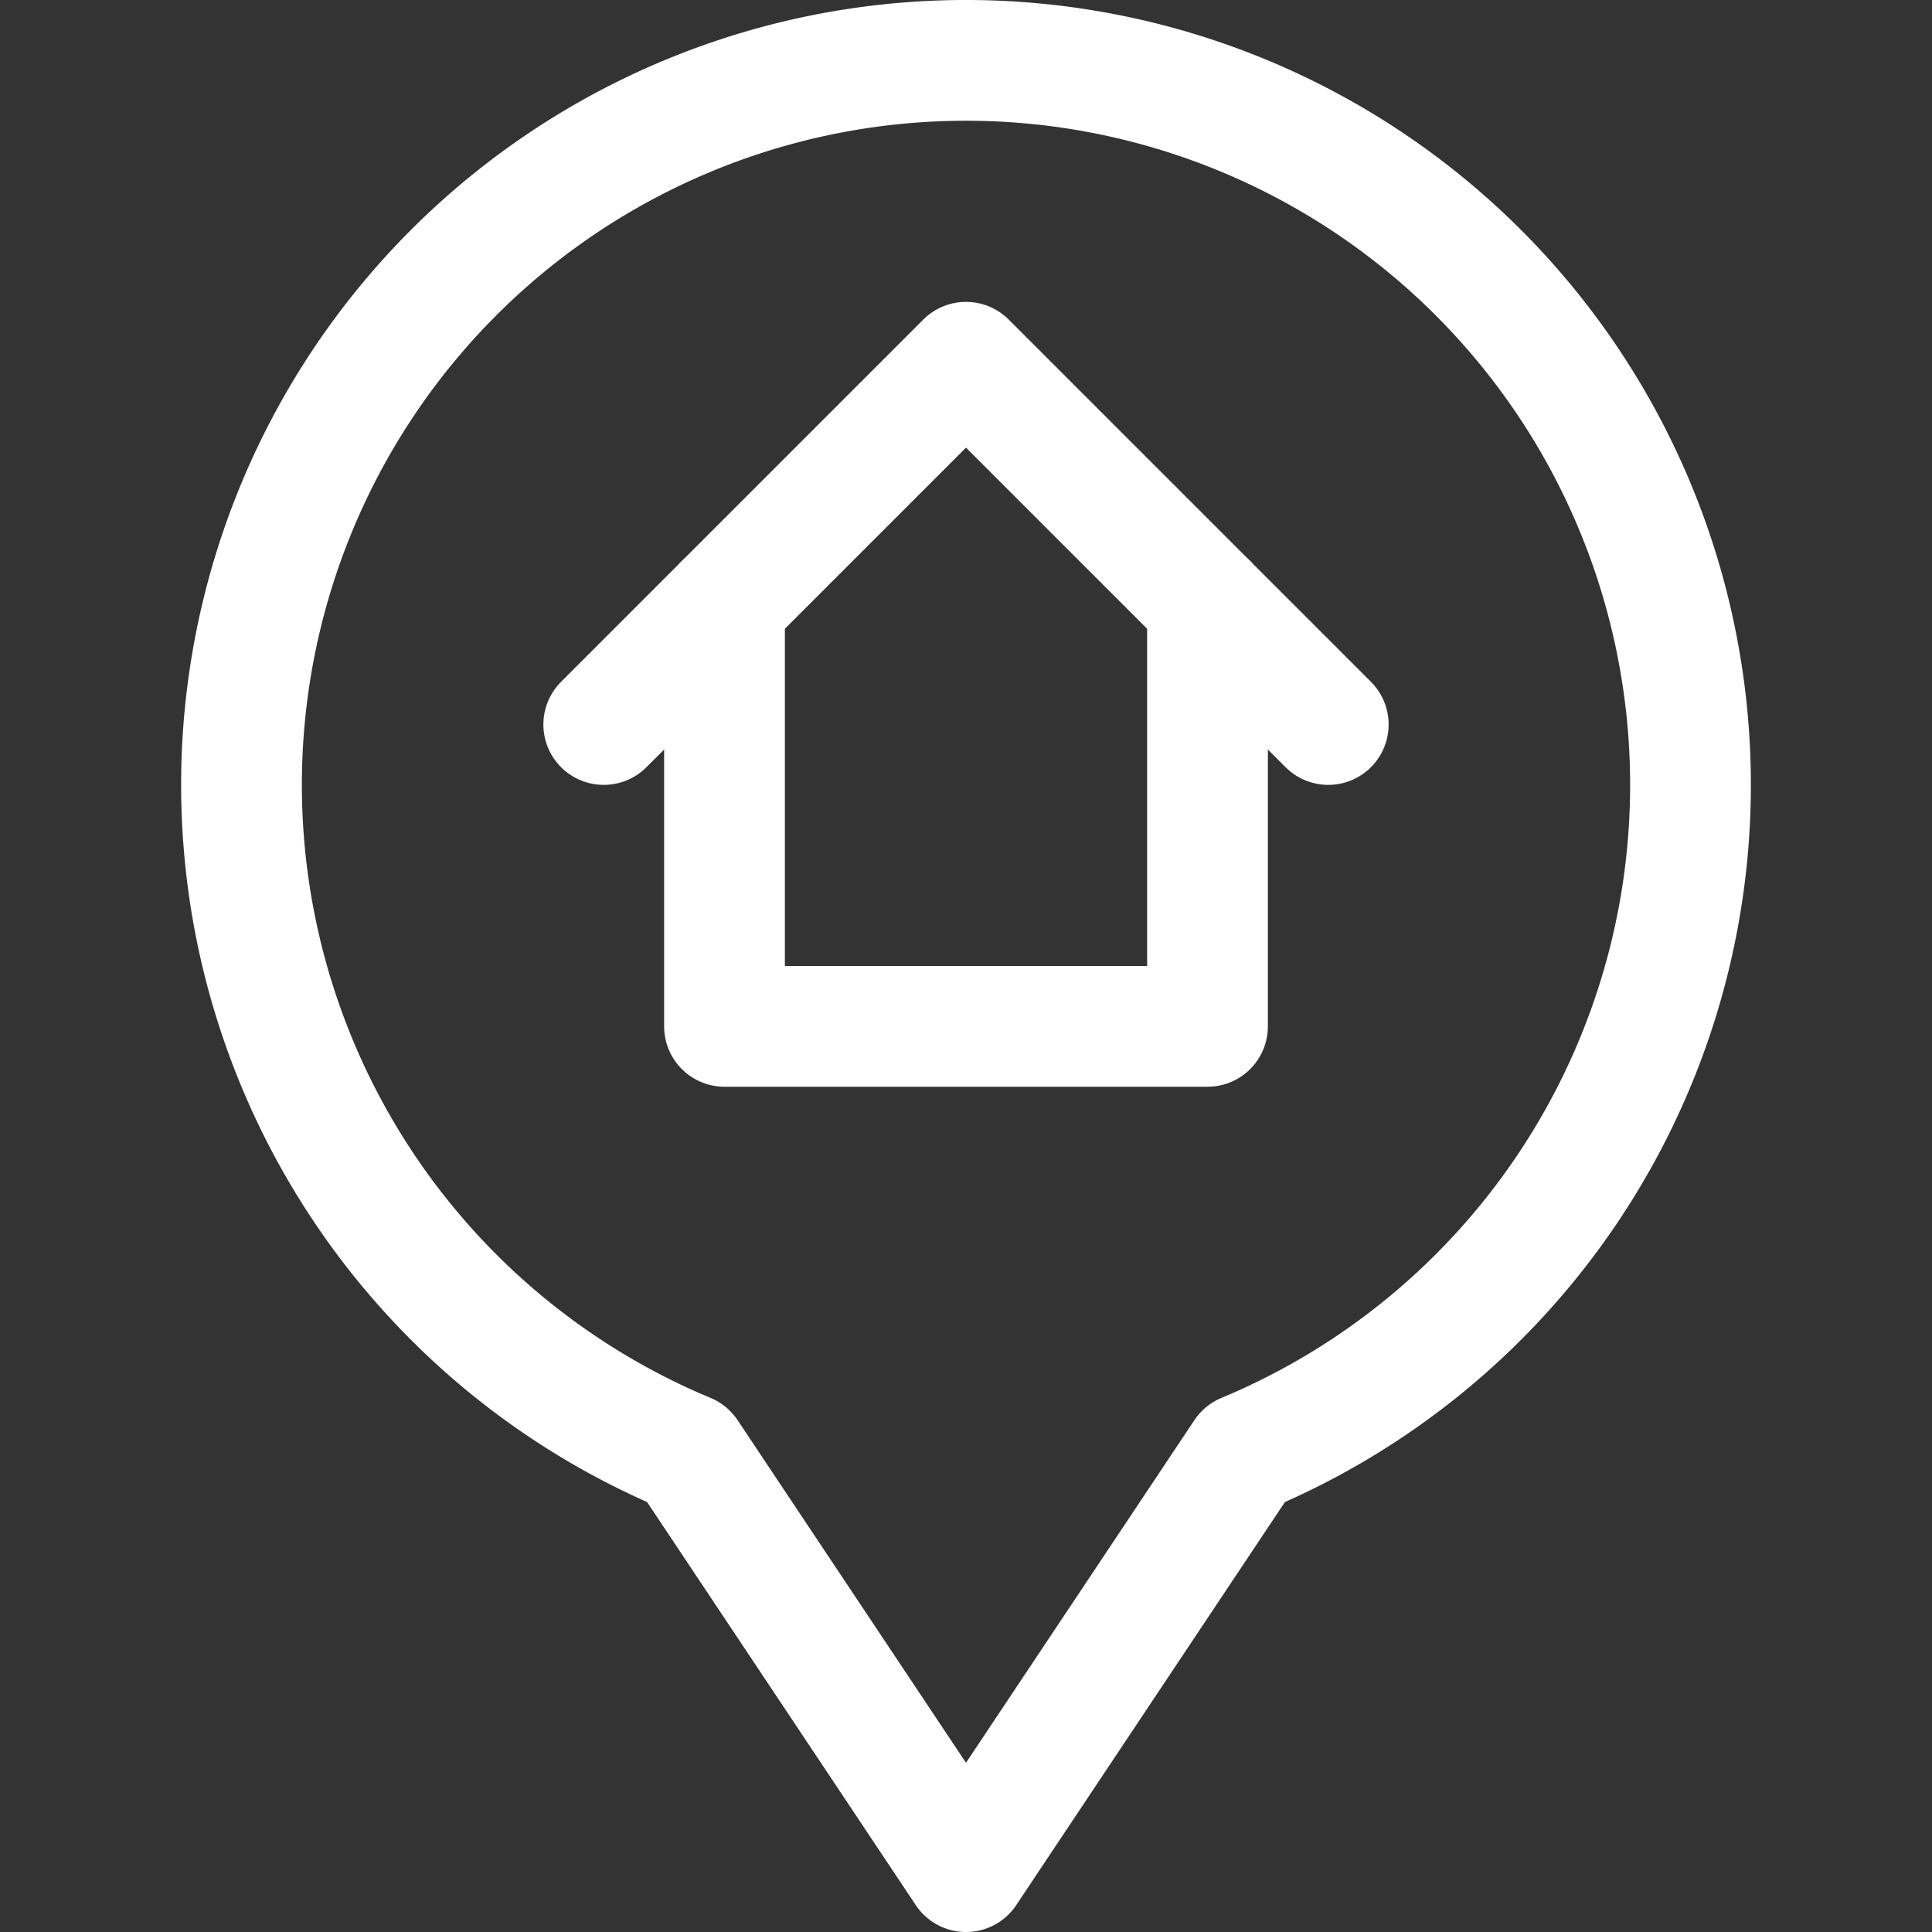
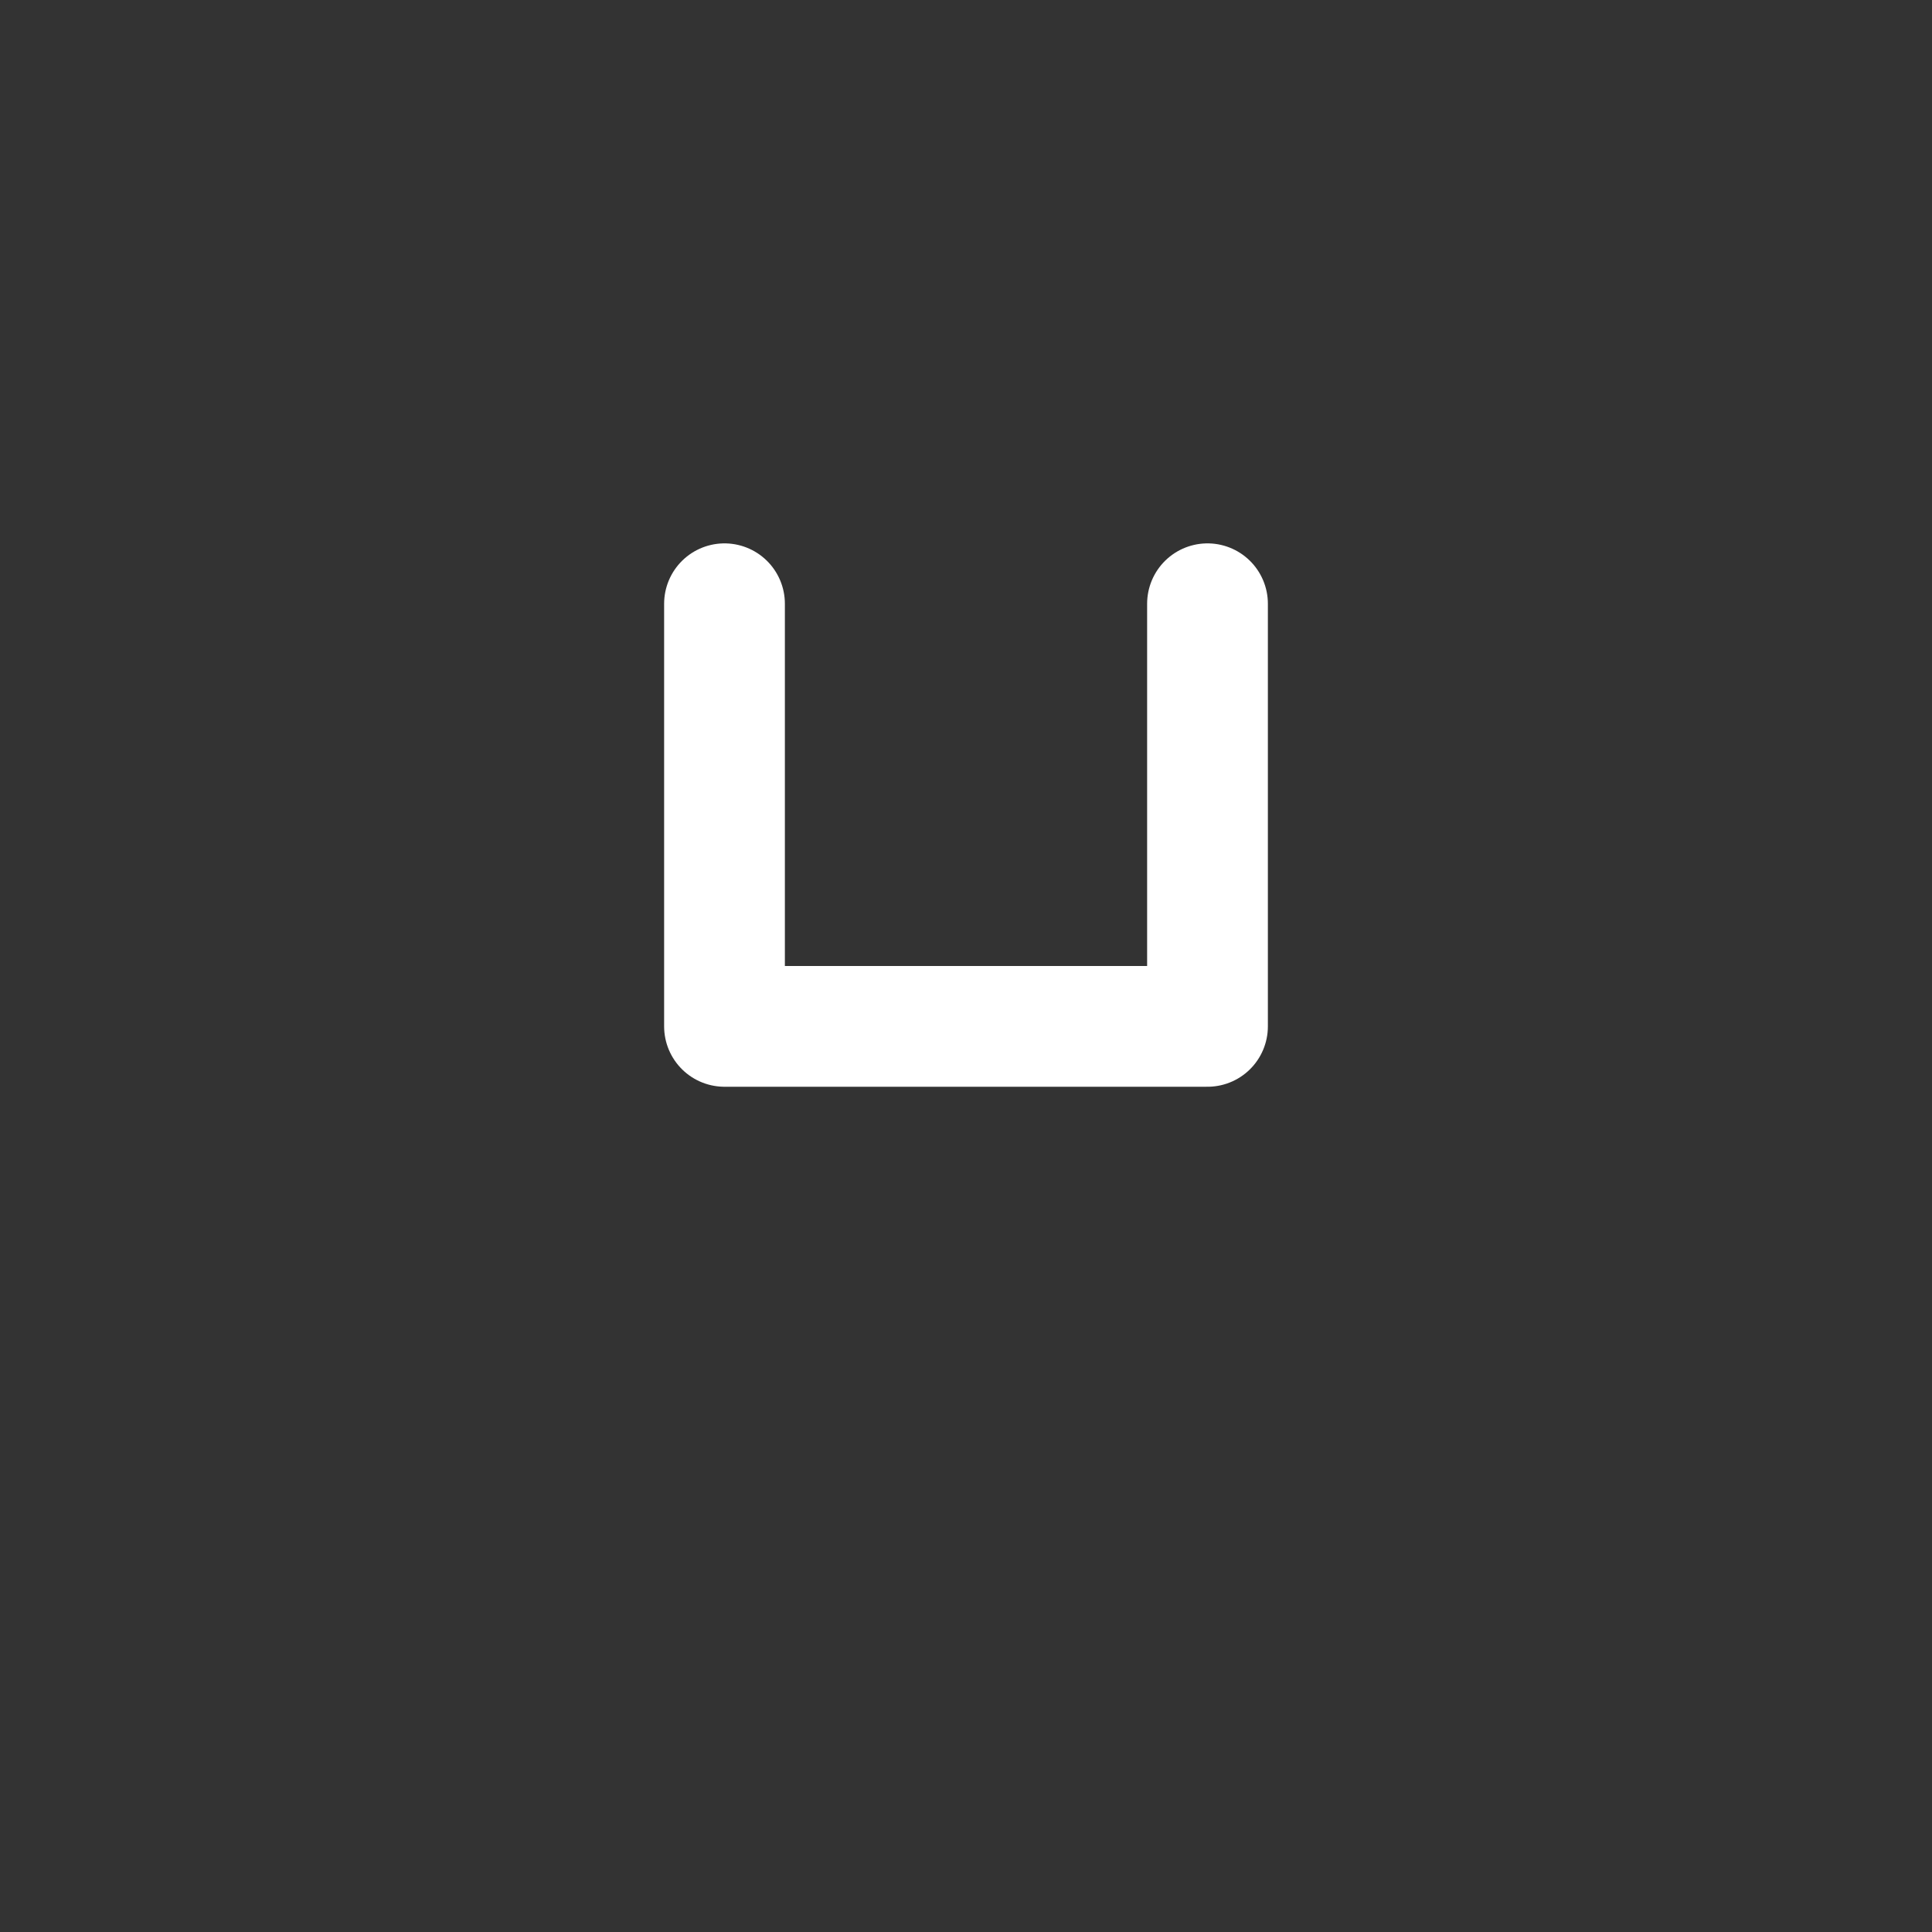
<svg xmlns="http://www.w3.org/2000/svg" viewBox="0 0 32 32">
  <rect x="0" y="0" width="32" height="32" fill="#333333" stroke="none" />
  <title>32-Location</title>
  <g id="_32-Location" data-name="32-Location">
-     <path d="M28,13A12,12,0,1,0,11.385,24.077L16,31l4.615-6.923A12,12,0,0,0,28,13Z" style="fill:none;stroke:#fff;stroke-linecap:round;stroke-linejoin:round;stroke-width:2px" />
-     <polyline points="10 12 16 6 22 12" style="fill:none;stroke:#fff;stroke-linecap:round;stroke-linejoin:round;stroke-width:2px" />
    <polyline points="12 10 12 17 20 17 20 10" style="fill:none;stroke:#fff;stroke-linecap:round;stroke-linejoin:round;stroke-width:2px" />
  </g>
</svg>